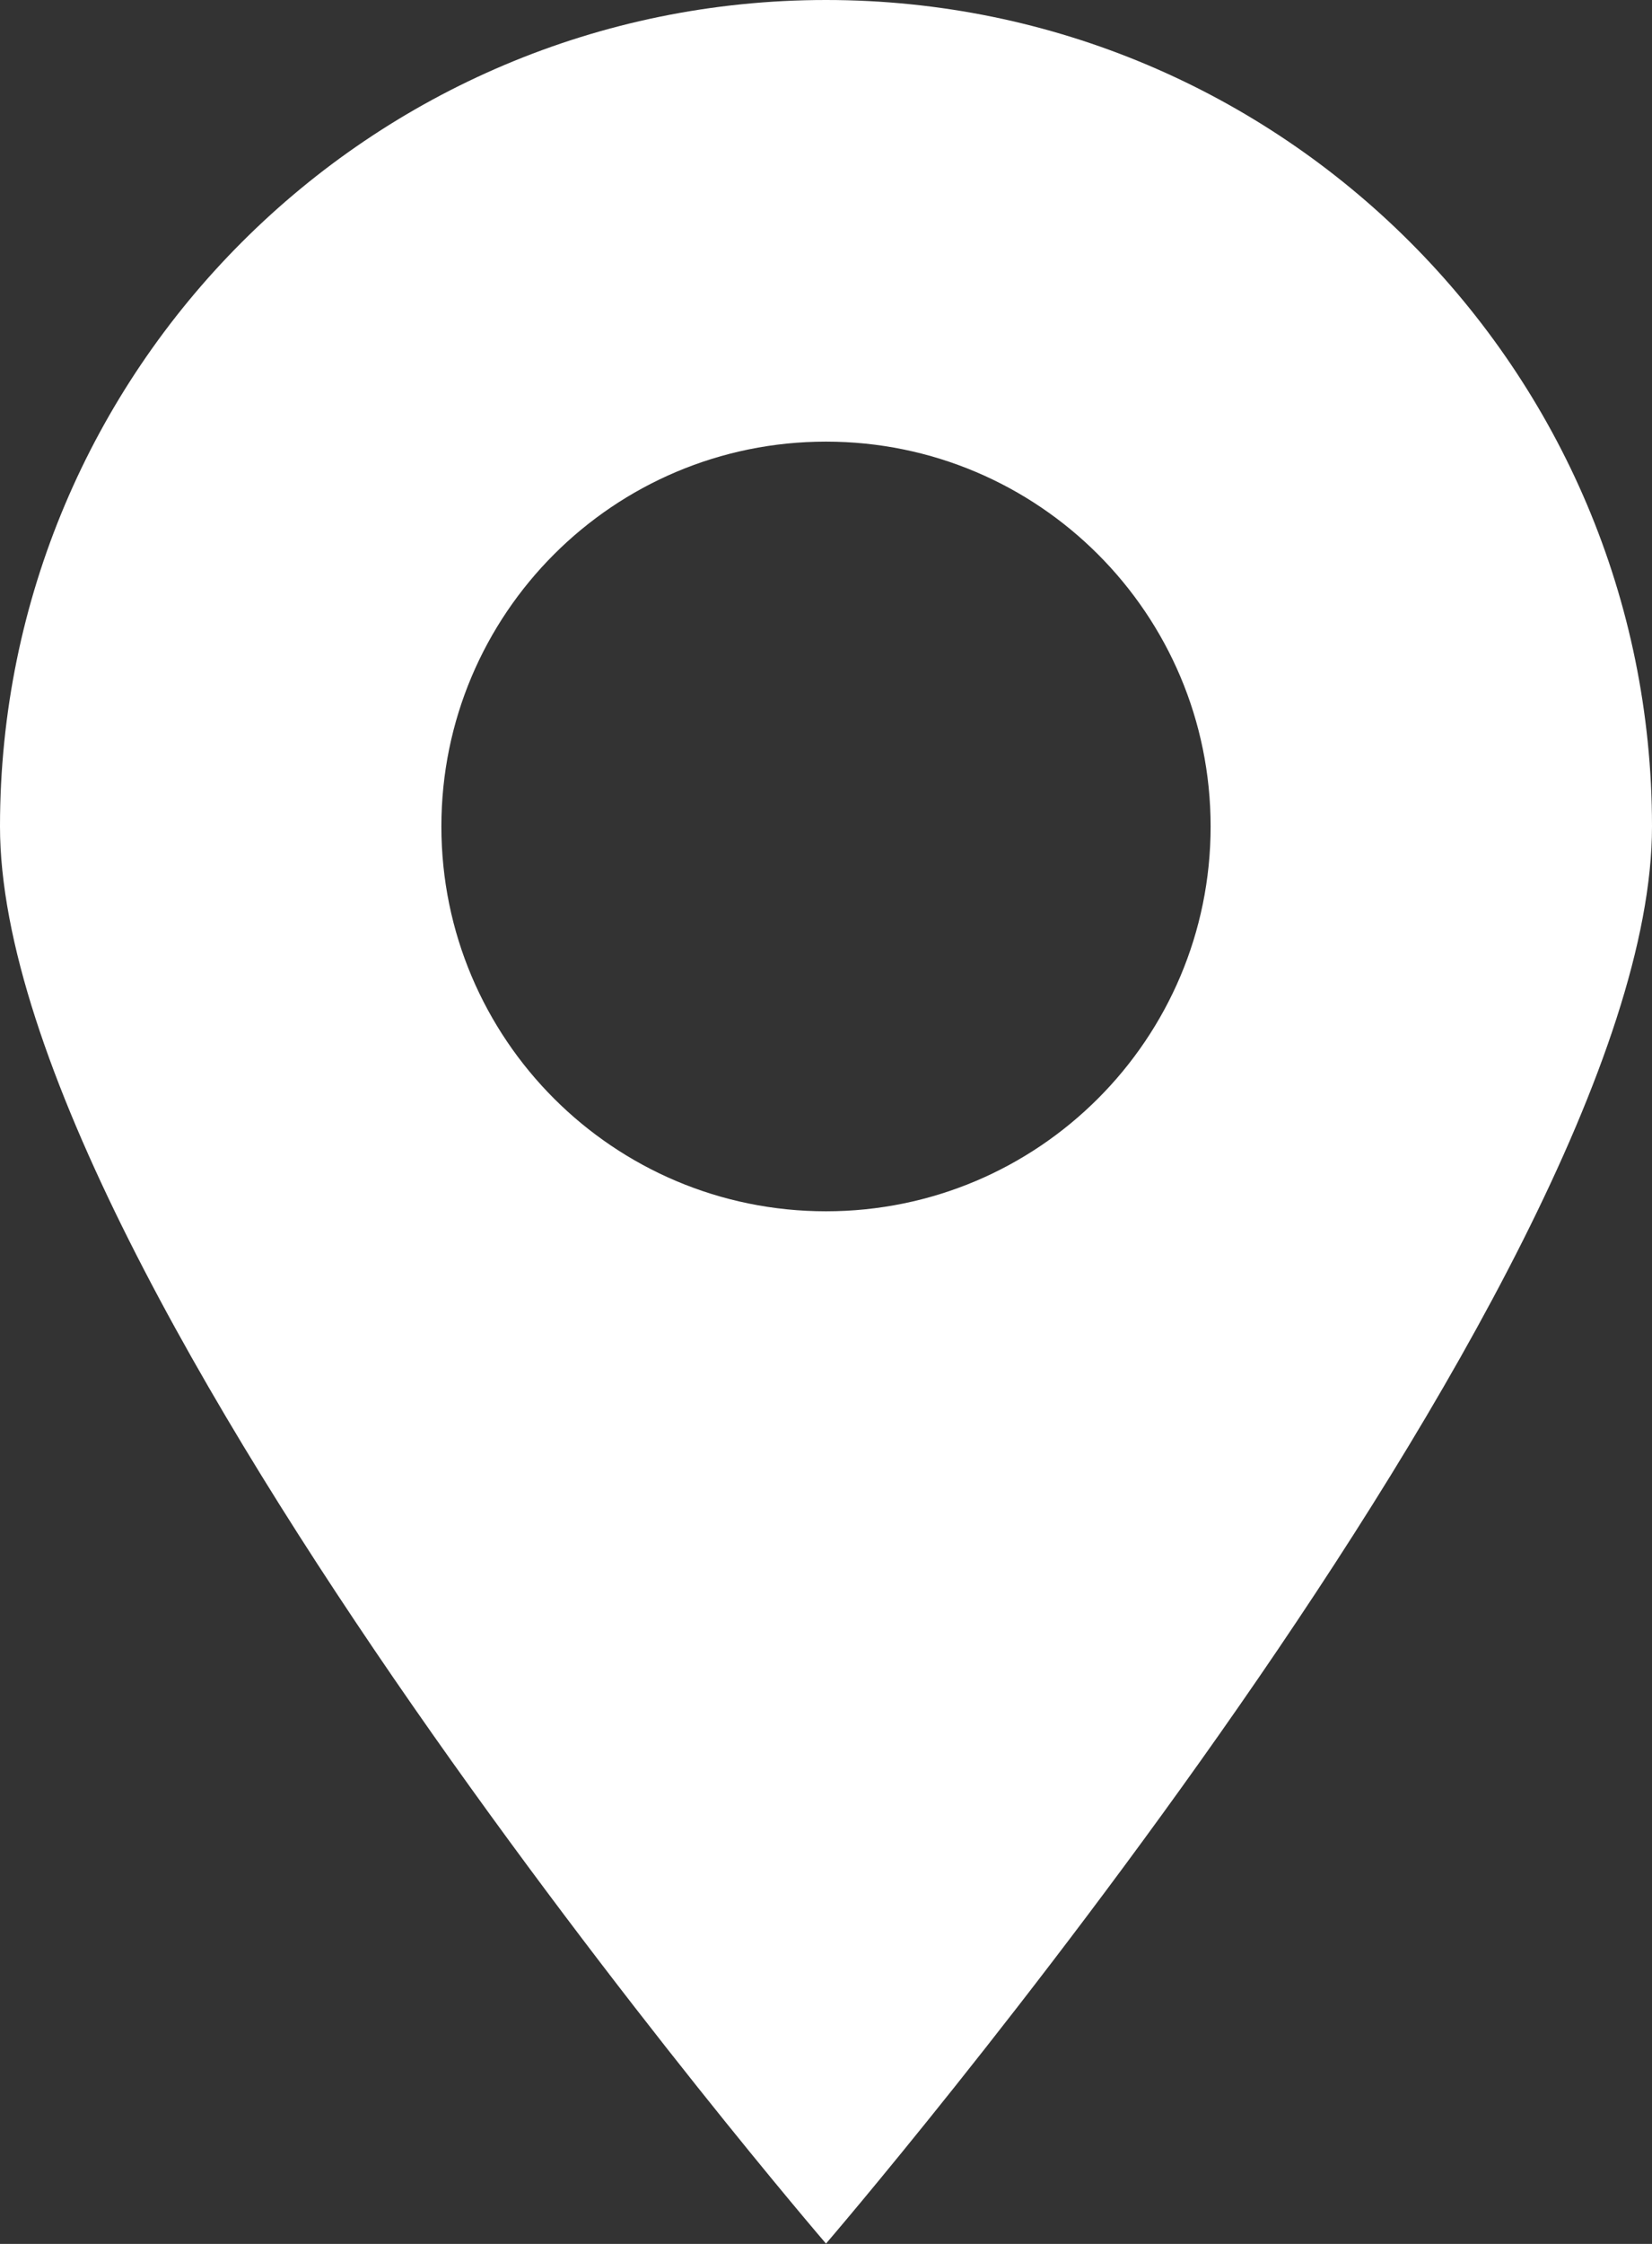
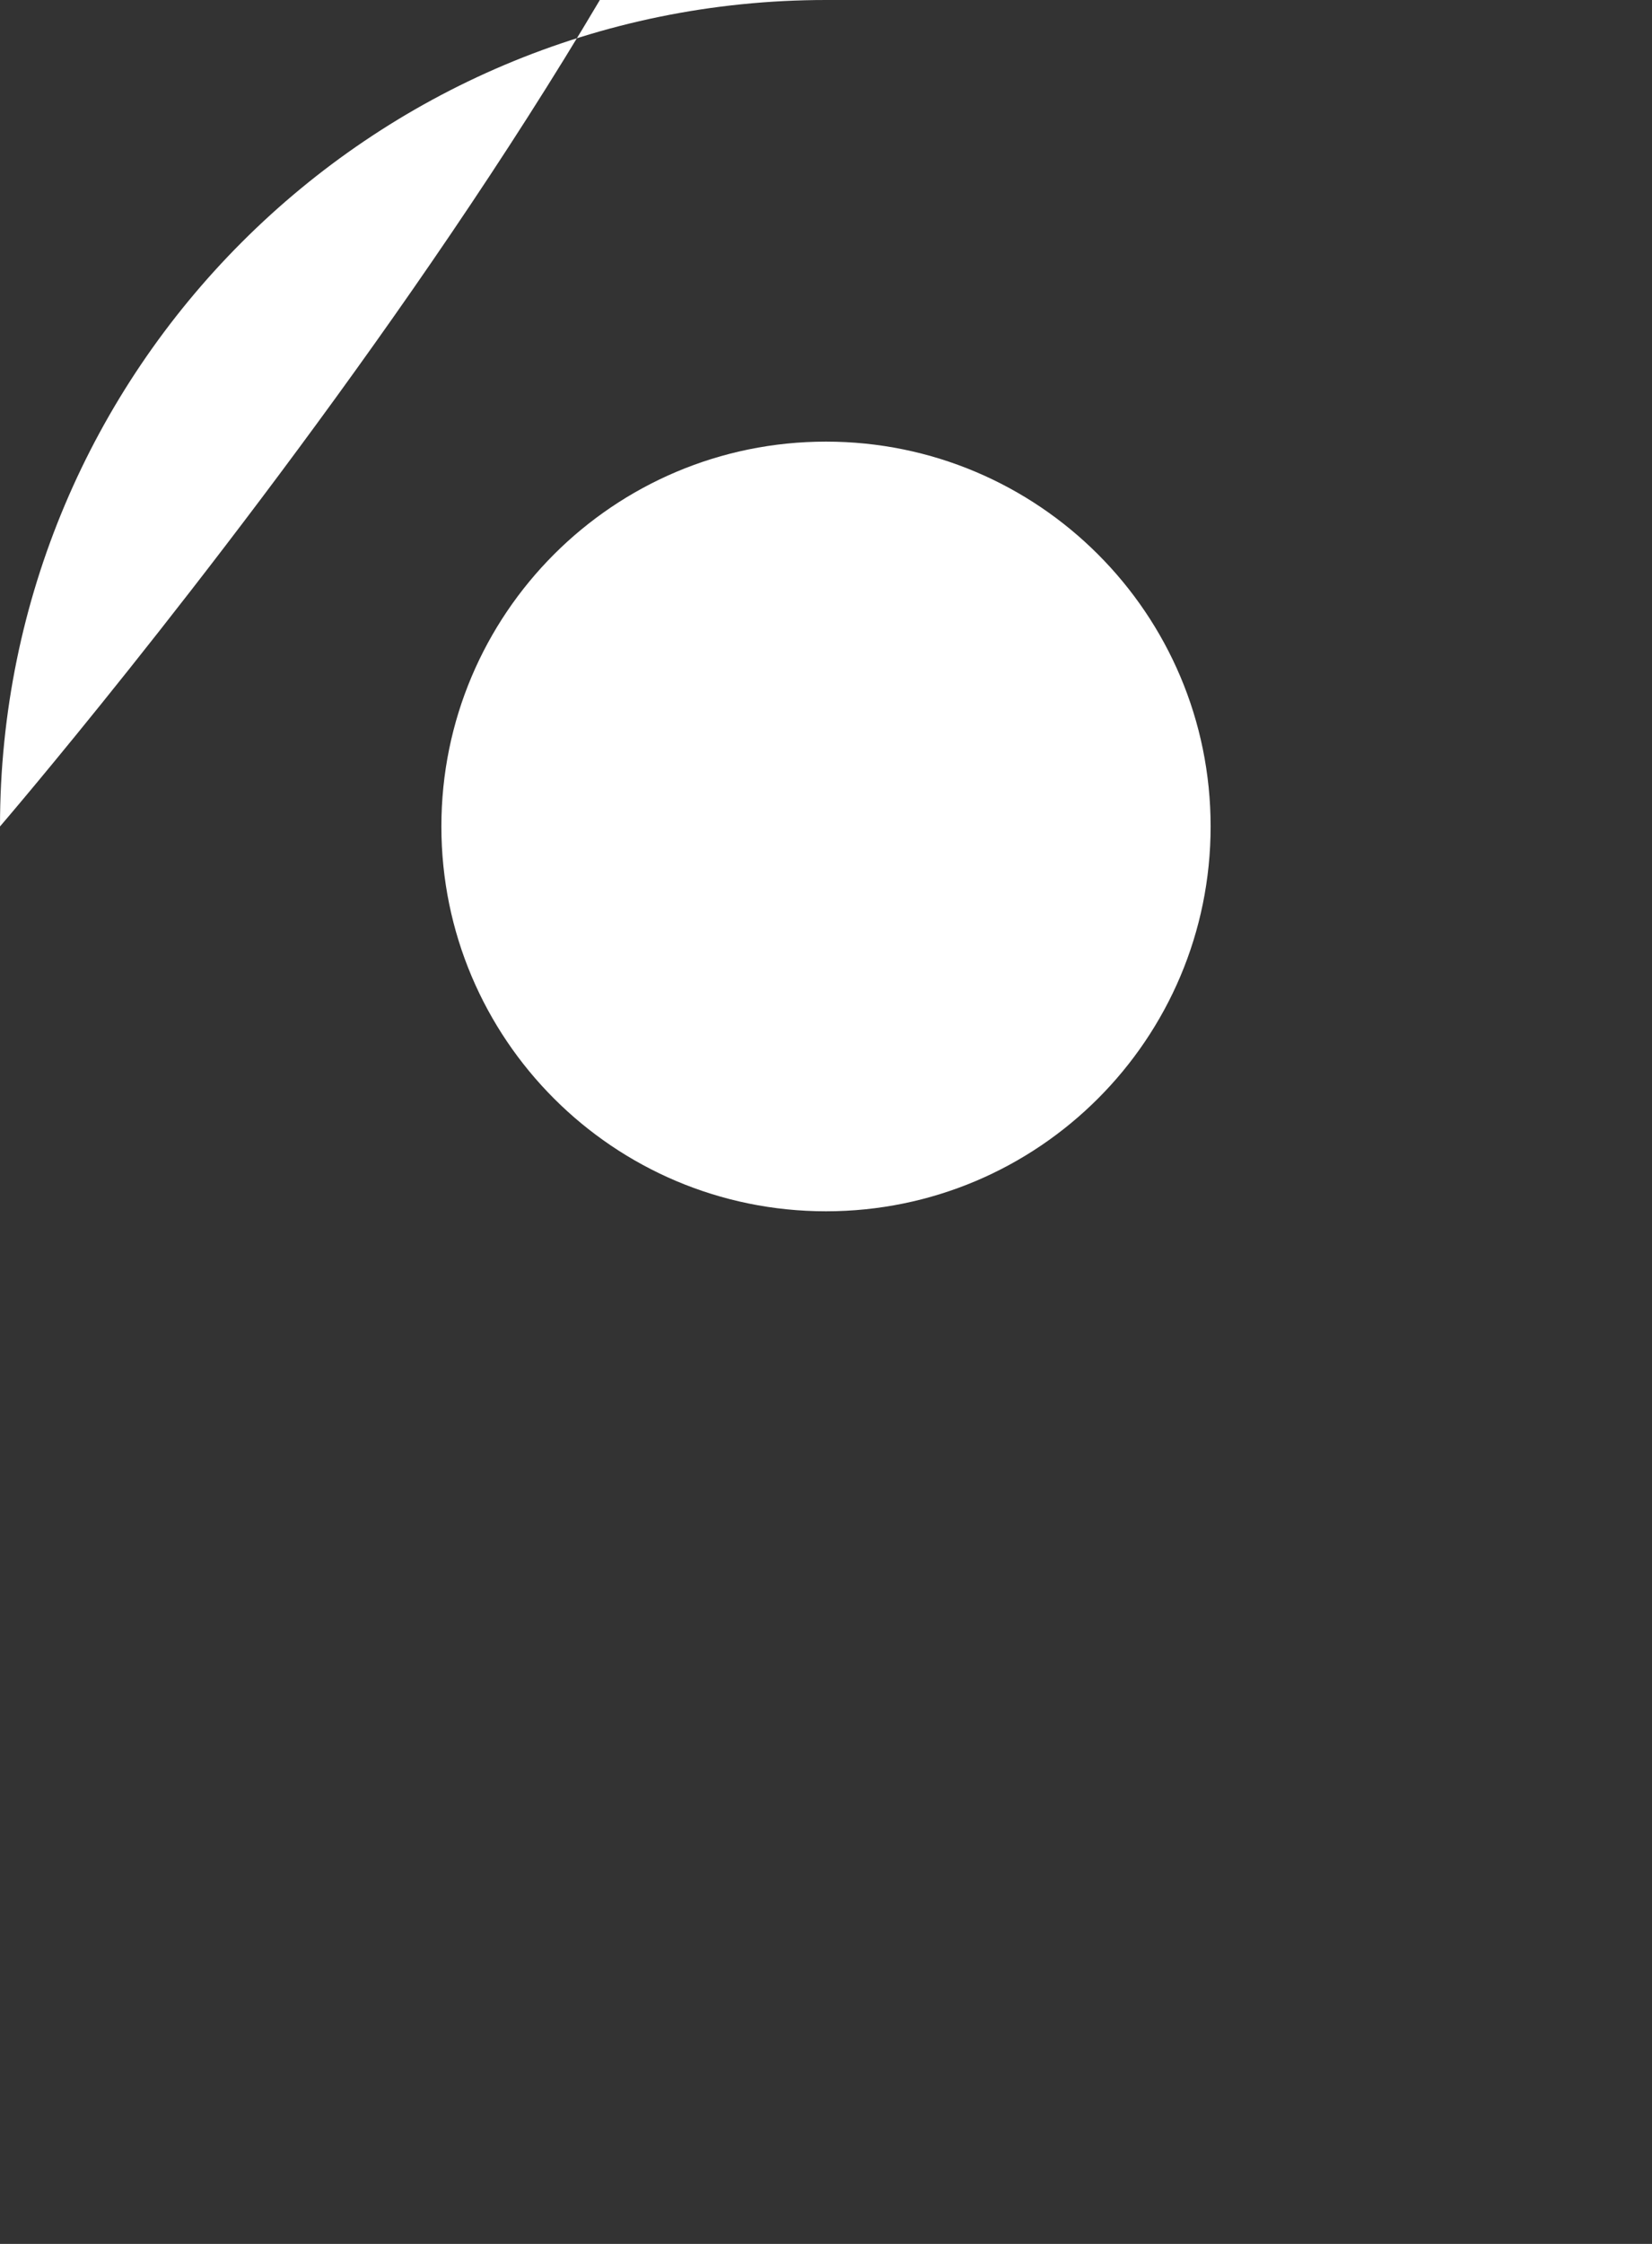
<svg xmlns="http://www.w3.org/2000/svg" data-name="Слой 2" fill="#000000" height="282.1" preserveAspectRatio="xMidYMid meet" version="1" viewBox="0.0 0.0 207.8 282.1" width="207.8" zoomAndPan="magnify">
  <rect x="0.0" y="0.0" width="207.8" height="282.1" fill="#333333" stroke="none" />
  <g data-name="Слой 1" id="change1_1">
-     <path d="m103.9,0C46.52,0,0,46.52,0,103.9s103.9,178.16,103.9,178.16c0,0,103.9-120.78,103.9-178.16S161.28,0,103.9,0Zm0,152.28c-26.72,0-48.38-21.66-48.38-48.38s21.66-48.38,48.38-48.38,48.38,21.66,48.38,48.38-21.66,48.38-48.38,48.38Z" fill="#ffffff" />
+     <path d="m103.9,0C46.52,0,0,46.52,0,103.9c0,0,103.9-120.78,103.9-178.16S161.28,0,103.9,0Zm0,152.28c-26.72,0-48.38-21.66-48.38-48.38s21.66-48.38,48.38-48.38,48.38,21.66,48.38,48.38-21.66,48.38-48.38,48.38Z" fill="#ffffff" />
  </g>
</svg>